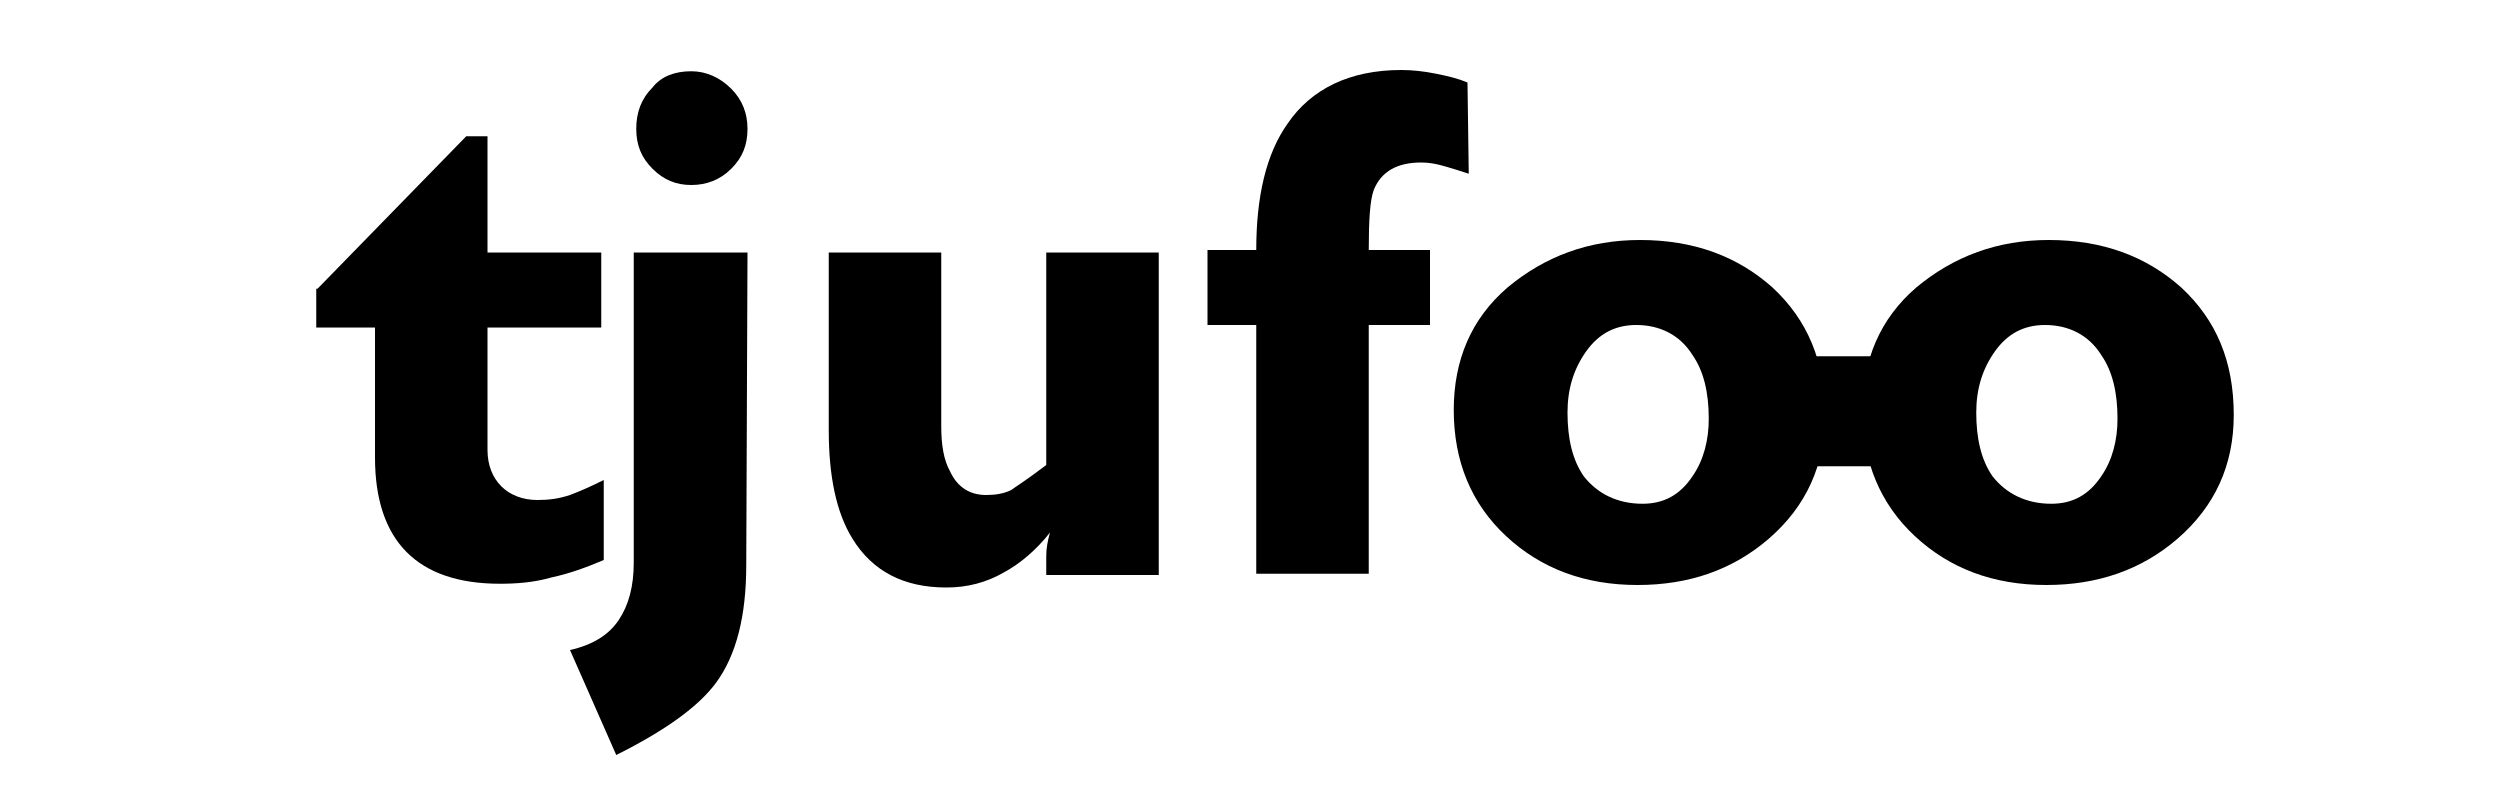
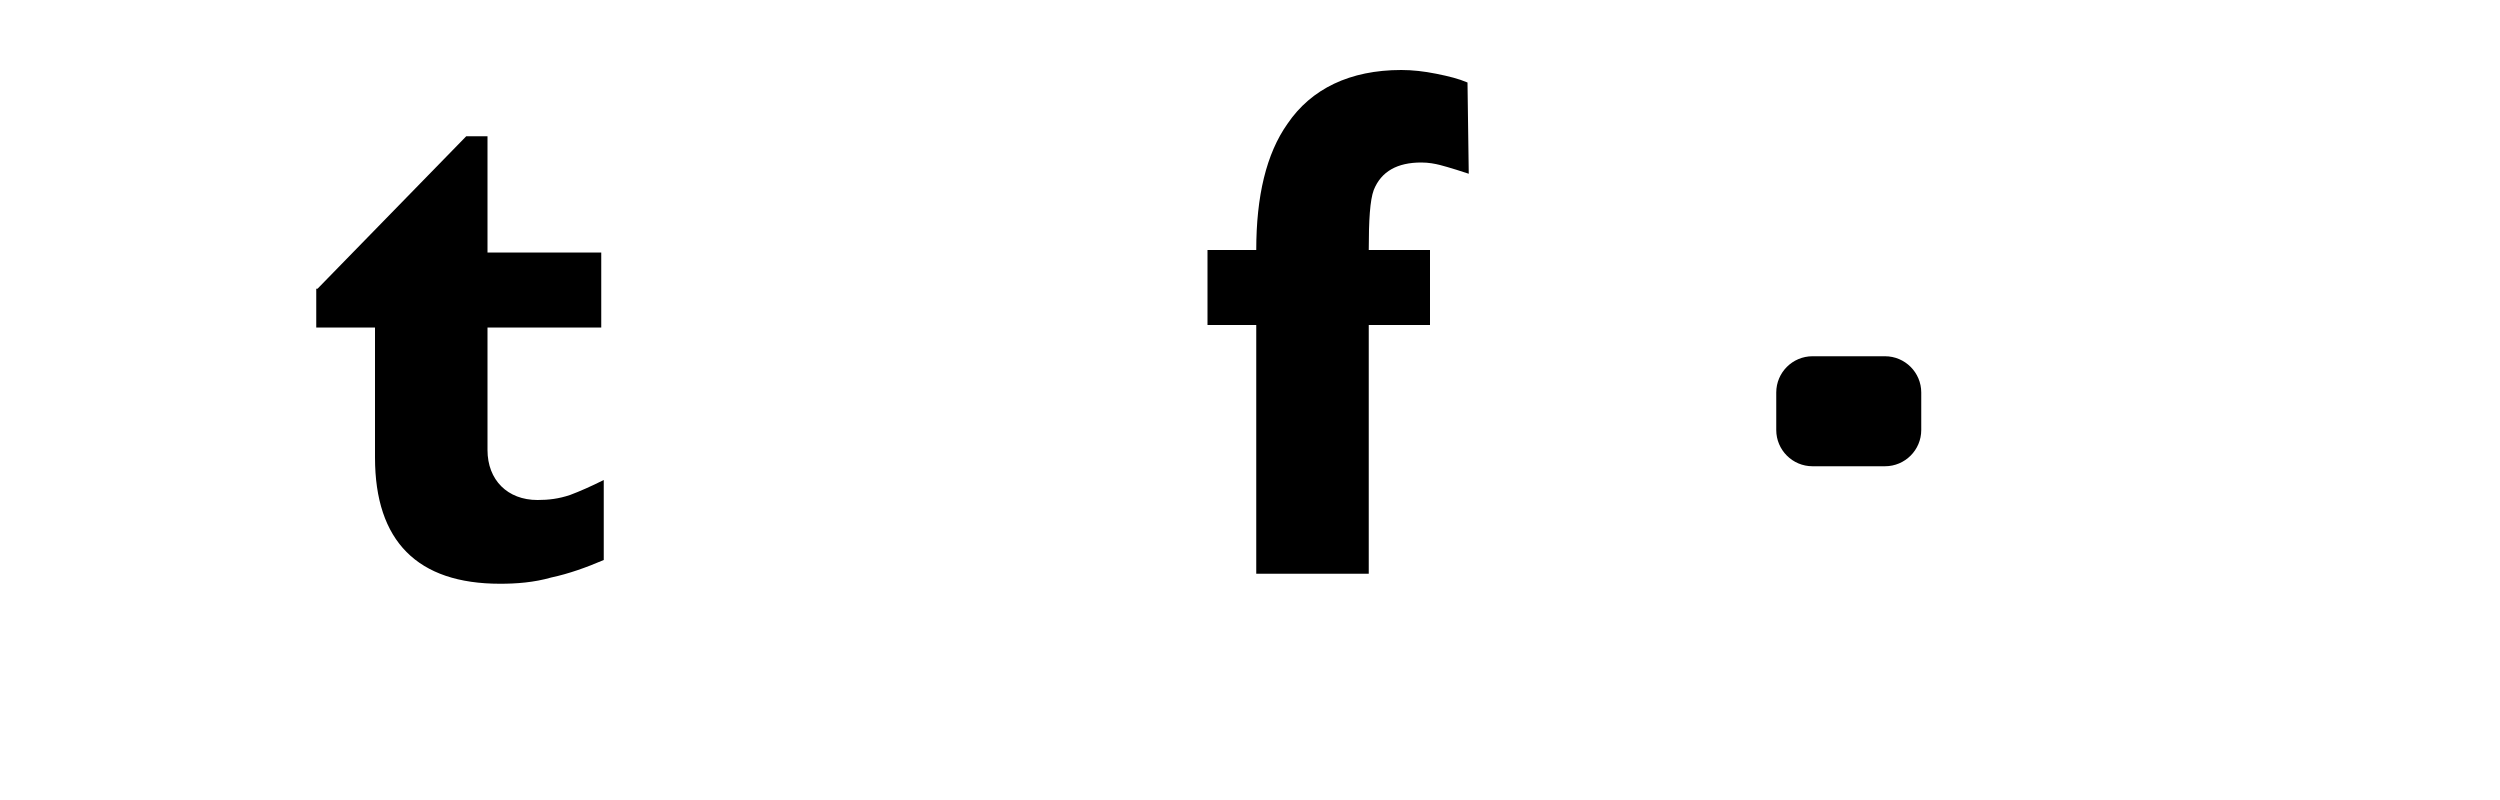
<svg xmlns="http://www.w3.org/2000/svg" id="Layer_1" x="0px" y="0px" viewBox="0 0 200 64" style="enable-background:new 0 0 200 64;" xml:space="preserve">
  <title>Bitmap</title>
  <g>
    <path d="M25.4,23.1l11.9-12.2h1.7v9.3h9.1v6h-9.1V36c0,1.2,0.4,2.2,1.1,2.9c0.7,0.7,1.7,1.1,2.9,1.1c0.9,0,1.7-0.1,2.6-0.4  c0.8-0.3,1.7-0.7,2.7-1.2v6.4c-1.4,0.6-2.8,1.1-4.2,1.4c-1.4,0.4-2.8,0.5-4.1,0.5c-6.6,0-10-3.4-10-10.1v-2.7v-7.7h-4.7V23.1z" />
-     <path d="M50.8,20.2h9l-0.1,25c0,4.1-0.8,7.2-2.4,9.4c-1.4,1.9-4,3.8-8,5.8L45.6,52c1.8-0.4,3.1-1.2,3.9-2.4  c0.8-1.2,1.2-2.7,1.2-4.6V20.2z M55.3,5.7c1.2,0,2.3,0.5,3.2,1.4c0.9,0.9,1.3,2,1.3,3.2c0,1.3-0.4,2.3-1.3,3.2  c-0.9,0.9-2,1.3-3.2,1.3c-1.2,0-2.2-0.4-3.1-1.3c-0.9-0.9-1.3-1.9-1.3-3.2c0-1.3,0.4-2.4,1.3-3.3C52.9,6.1,54,5.7,55.3,5.7z" />
-     <path d="M66.3,20.2h9v13.9c0,1.5,0.2,2.7,0.7,3.6c0.6,1.3,1.6,1.9,2.9,1.9c0.7,0,1.4-0.1,2-0.4c0.1-0.1,1.1-0.7,2.8-2v-17h9v25.8  h-9v-1.5c0-0.6,0.1-1.2,0.3-1.9c-1.1,1.4-2.4,2.5-3.7,3.2c-1.4,0.8-2.9,1.2-4.6,1.2c-3.4,0-5.9-1.3-7.5-3.9c-1.3-2.1-1.9-5-1.9-8.7  V20.2z" />
    <path d="M96.6,20h3.9c0-4.3,0.8-7.7,2.5-10.1c1.9-2.8,5-4.3,9.1-4.3c0.9,0,1.8,0.1,2.8,0.3c1,0.2,1.8,0.4,2.5,0.7l0.1,7.3  c-1.5-0.5-2.3-0.7-2.3-0.7c-0.4-0.1-0.9-0.2-1.5-0.2c-1.9,0-3.2,0.7-3.8,2.2c-0.3,0.8-0.4,2.4-0.4,4.8h4.9V26h-4.9v19.9h-9V26h-3.9  V20z" />
-     <path d="M131.2,19.2c4.3,0,7.8,1.3,10.6,3.8c2.8,2.6,4.2,5.9,4.2,10.2c0,4-1.5,7.3-4.5,9.9c-2.9,2.5-6.4,3.7-10.5,3.7  c-4.2,0-7.7-1.3-10.5-3.9c-2.8-2.6-4.2-6-4.2-10.1c0-4,1.4-7.3,4.3-9.8C123.6,20.5,127.1,19.2,131.2,19.2z M131.4,40.3  c1.7,0,3-0.7,4-2.2c0.9-1.3,1.3-2.9,1.3-4.6c0-2.1-0.4-3.8-1.3-5.1c-1-1.6-2.6-2.4-4.5-2.4c-1.7,0-3,0.7-4,2.1  c-1,1.4-1.5,3-1.5,4.9c0,2.1,0.4,3.8,1.3,5.1C127.8,39.5,129.4,40.3,131.4,40.3z" />
-     <path d="M163.9,19.2c4.3,0,7.8,1.3,10.6,3.8c2.8,2.6,4.2,5.9,4.2,10.2c0,4-1.5,7.3-4.5,9.9c-2.9,2.5-6.4,3.7-10.5,3.7  c-4.2,0-7.7-1.3-10.5-3.9c-2.8-2.6-4.2-6-4.2-10.1c0-4,1.4-7.3,4.3-9.8C156.3,20.5,159.8,19.2,163.9,19.2z M164.1,40.3  c1.7,0,3-0.7,4-2.2c0.9-1.3,1.3-2.9,1.3-4.6c0-2.1-0.4-3.8-1.3-5.1c-1-1.6-2.6-2.4-4.5-2.4c-1.7,0-3,0.7-4,2.1  c-1,1.4-1.5,3-1.5,4.9c0,2.1,0.4,3.8,1.3,5.1C160.5,39.5,162.1,40.3,164.1,40.3z" />
    <path d="M150.8,37.3h-5.8c-1.6,0-2.9-1.3-2.9-2.9v-3c0-1.6,1.3-2.9,2.9-2.9h5.8c1.6,0,2.9,1.3,2.9,2.9v3  C153.7,36,152.4,37.3,150.8,37.3z" />
  </g>
</svg>